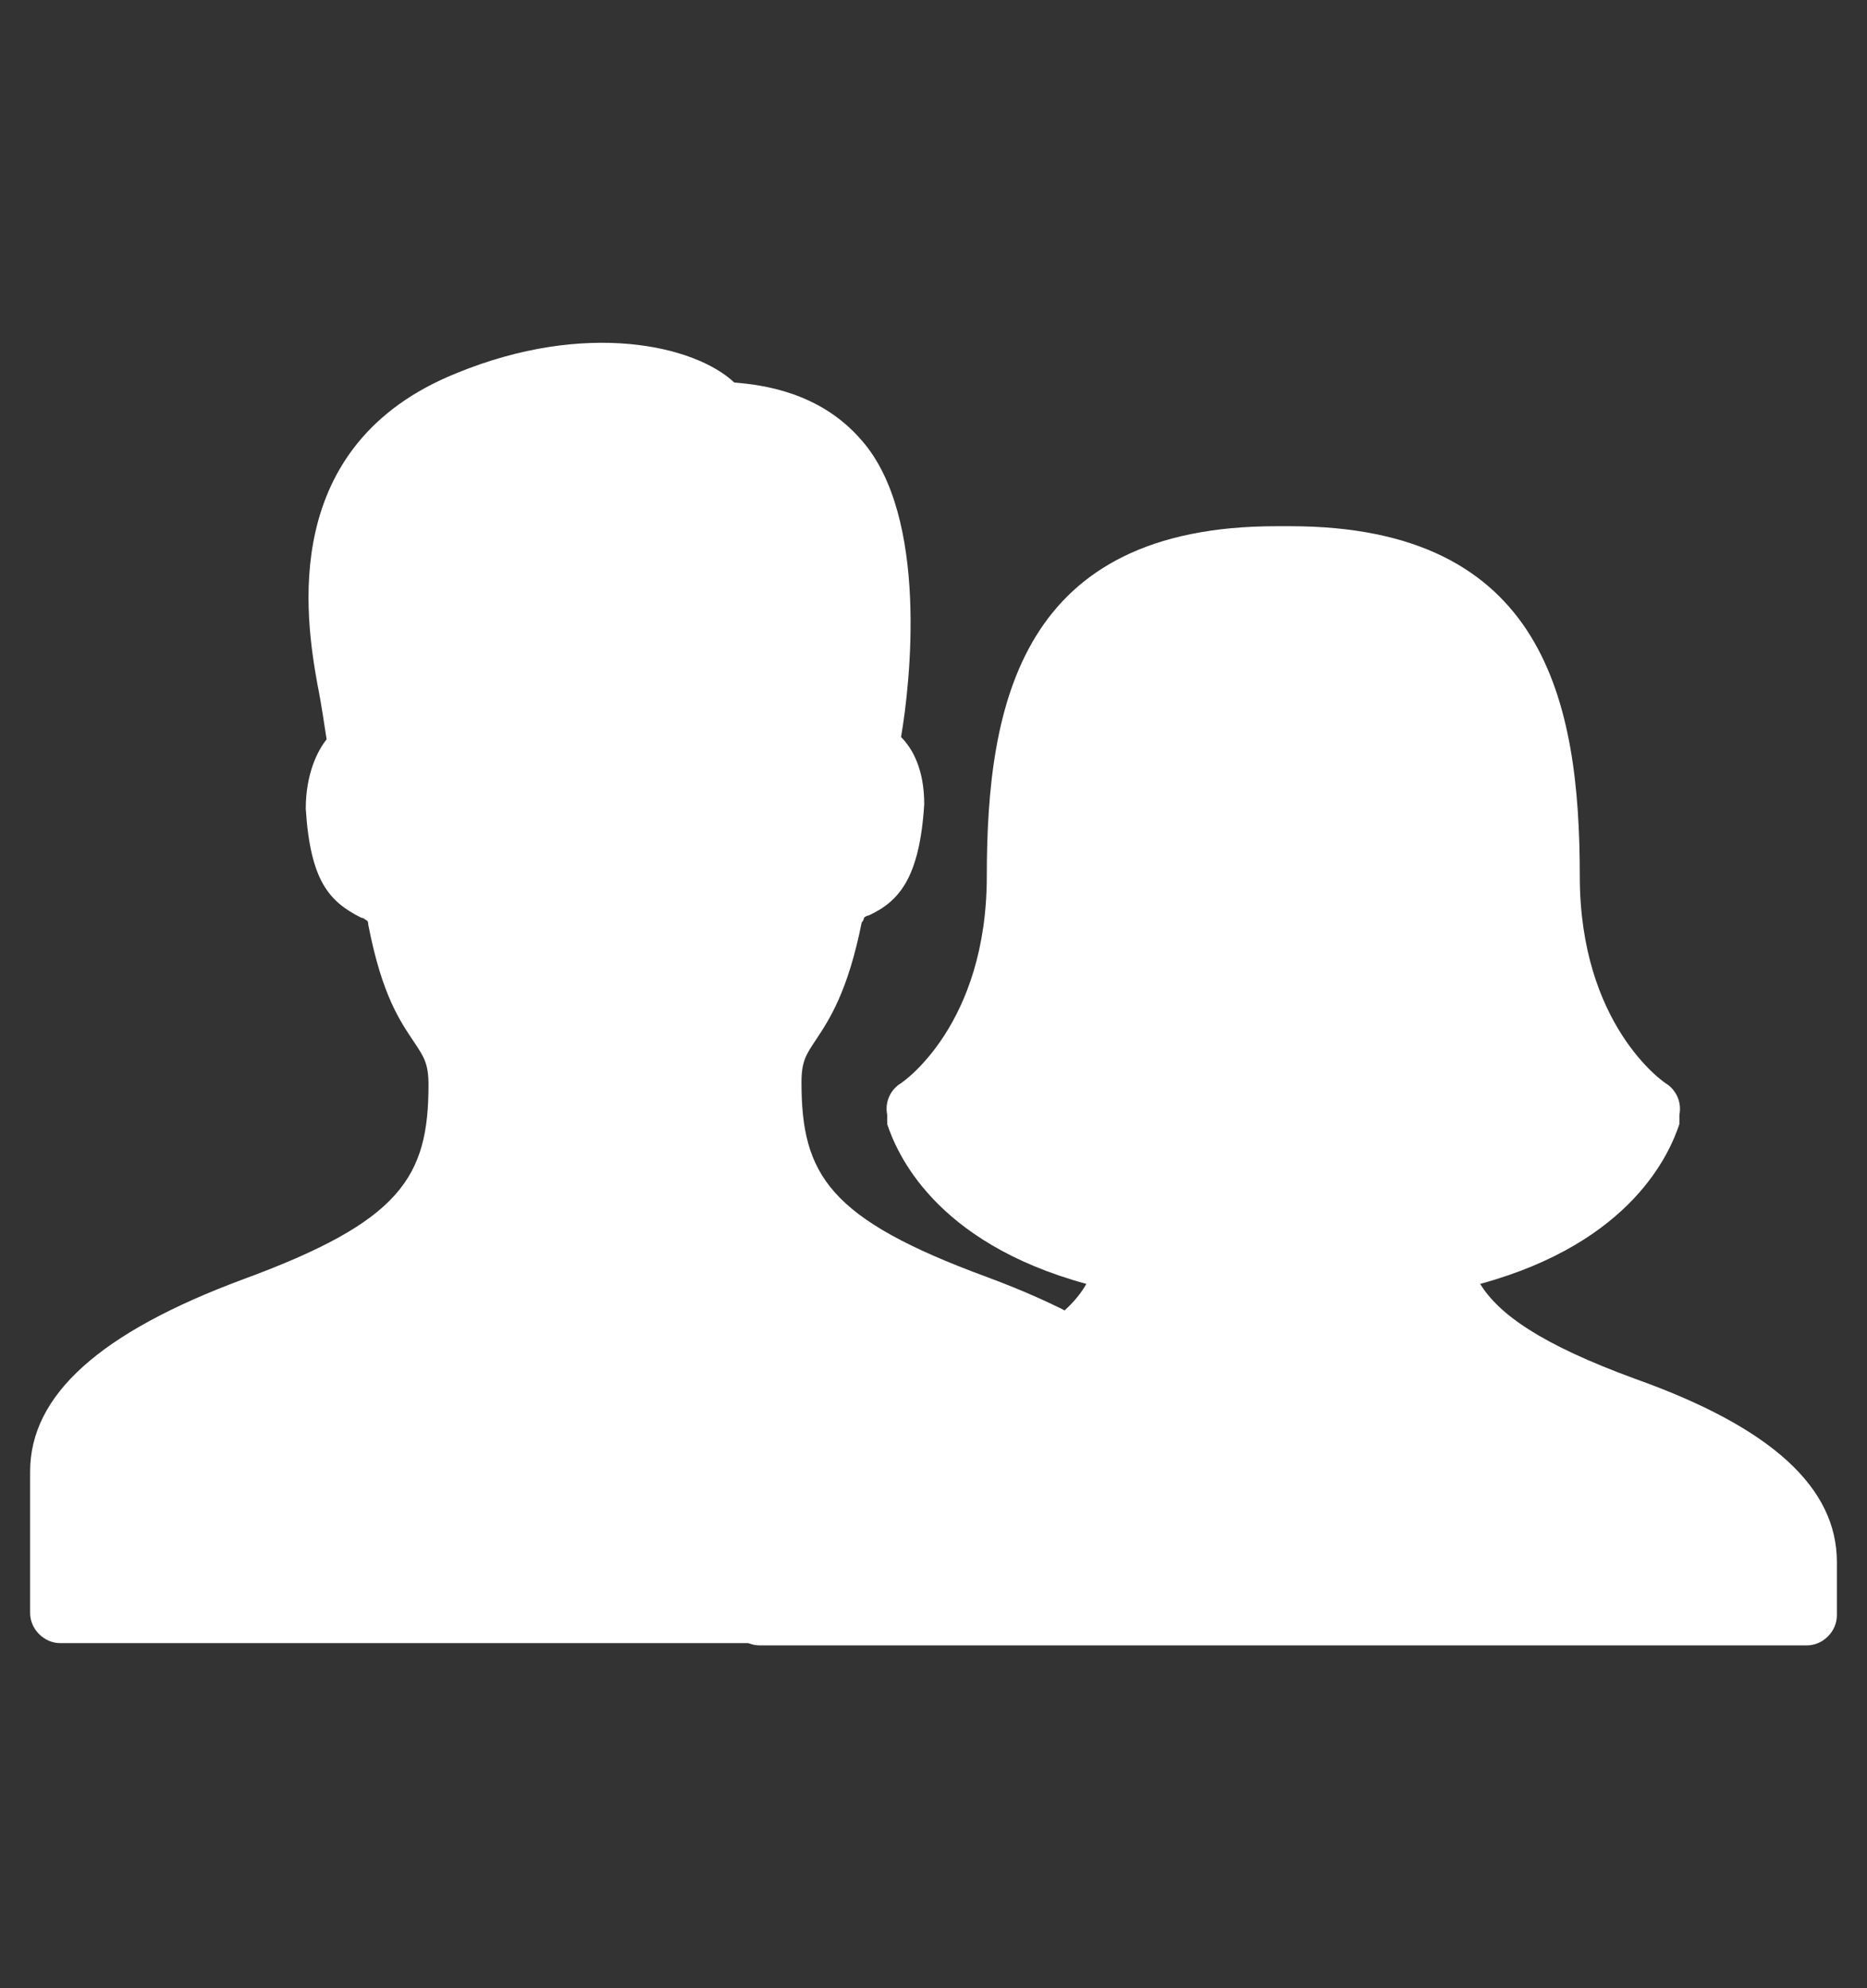
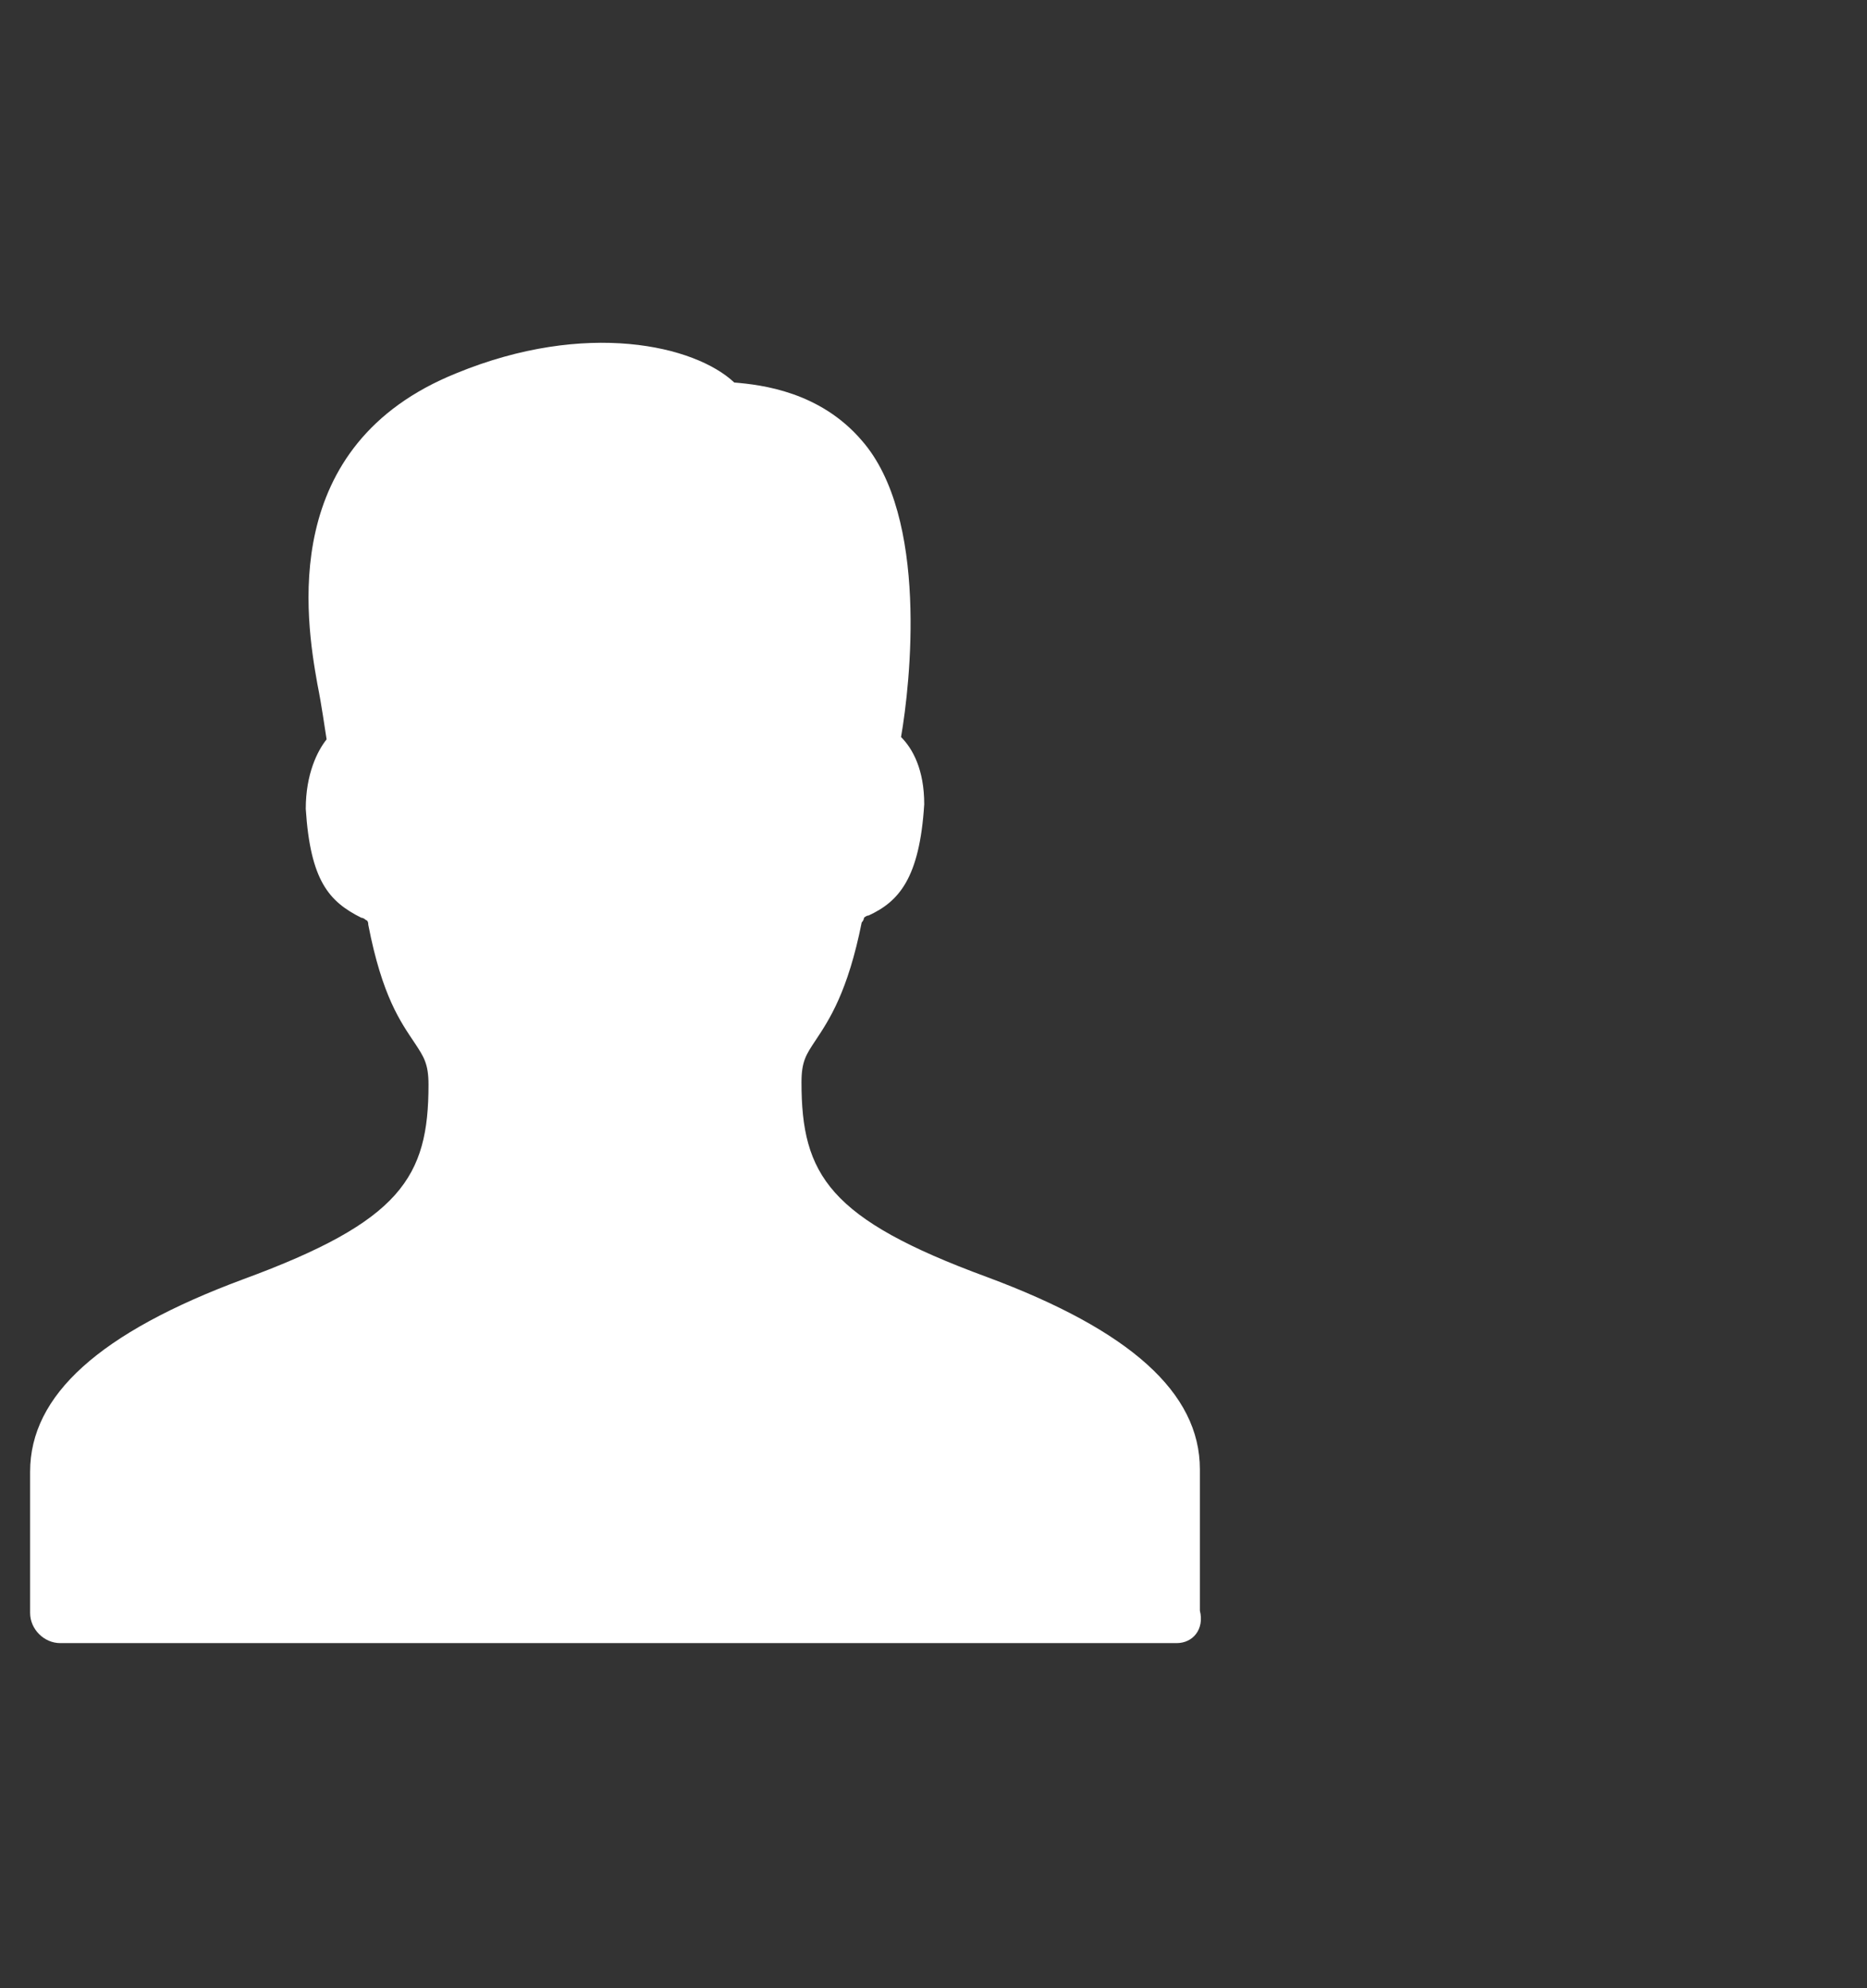
<svg xmlns="http://www.w3.org/2000/svg" width="31" height="33" viewBox="0 0 31 33" fill="none">
  <rect x="0" y="0" width="31" height="33" fill="#333333" stroke="none" />
  <path d="M19.538 27.272H1C0.731 27.272 0.5 27.041 0.5 26.772V24.426C0.5 23.157 1.654 22.118 4.038 21.233C6.654 20.272 7.115 19.541 7.115 18.003C7.115 17.657 7.038 17.541 6.885 17.31C6.654 16.964 6.346 16.541 6.115 15.349C6.115 15.272 6.077 15.272 6.077 15.272C6.077 15.272 6.038 15.233 6 15.233C5.462 14.964 5.154 14.618 5.077 13.426C5.077 12.849 5.269 12.464 5.423 12.272C5.385 12.041 5.346 11.733 5.269 11.349C5.077 10.272 4.615 7.387 7.577 6.195C9.731 5.31 11.539 5.734 12.192 6.349C12.654 6.387 13.615 6.503 14.308 7.31C15.423 8.58 15.115 11.349 14.961 12.233C15.154 12.426 15.346 12.772 15.346 13.349C15.269 14.58 14.923 14.964 14.423 15.195C14.385 15.195 14.346 15.233 14.346 15.233C14.346 15.233 14.346 15.272 14.308 15.31C14.077 16.464 13.769 16.926 13.539 17.272C13.385 17.503 13.308 17.618 13.308 17.964C13.308 19.503 13.769 20.233 16.385 21.195C18.769 22.08 19.923 23.118 19.923 24.387V26.733C20 27.041 19.808 27.272 19.538 27.272Z" fill="white" />
-   <path d="M30.5 25.926V26.81C30.5 27.08 30.269 27.31 30 27.31H12.615C12.346 27.31 12.115 27.08 12.115 26.81V25.926C12.115 24.695 13.192 23.733 15.461 22.887C17.038 22.31 17.731 21.849 18.038 21.31C15.5 20.618 14.885 19.118 14.731 18.657V18.618V18.58C14.731 18.541 14.731 18.541 14.731 18.503C14.692 18.31 14.769 18.118 14.923 18.003C15 17.964 16.385 17.003 16.385 14.541C16.385 11.657 16.962 8.734 21.192 8.734H21.269H21.308H21.346H21.423C25.654 8.734 26.231 11.657 26.231 14.541C26.231 17.003 27.615 17.964 27.692 18.003C27.846 18.118 27.923 18.31 27.885 18.503V18.58V18.618V18.657C27.731 19.118 27.115 20.618 24.577 21.31C24.885 21.81 25.577 22.31 27.154 22.887C29.423 23.695 30.5 24.695 30.5 25.926Z" fill="white" />
</svg>